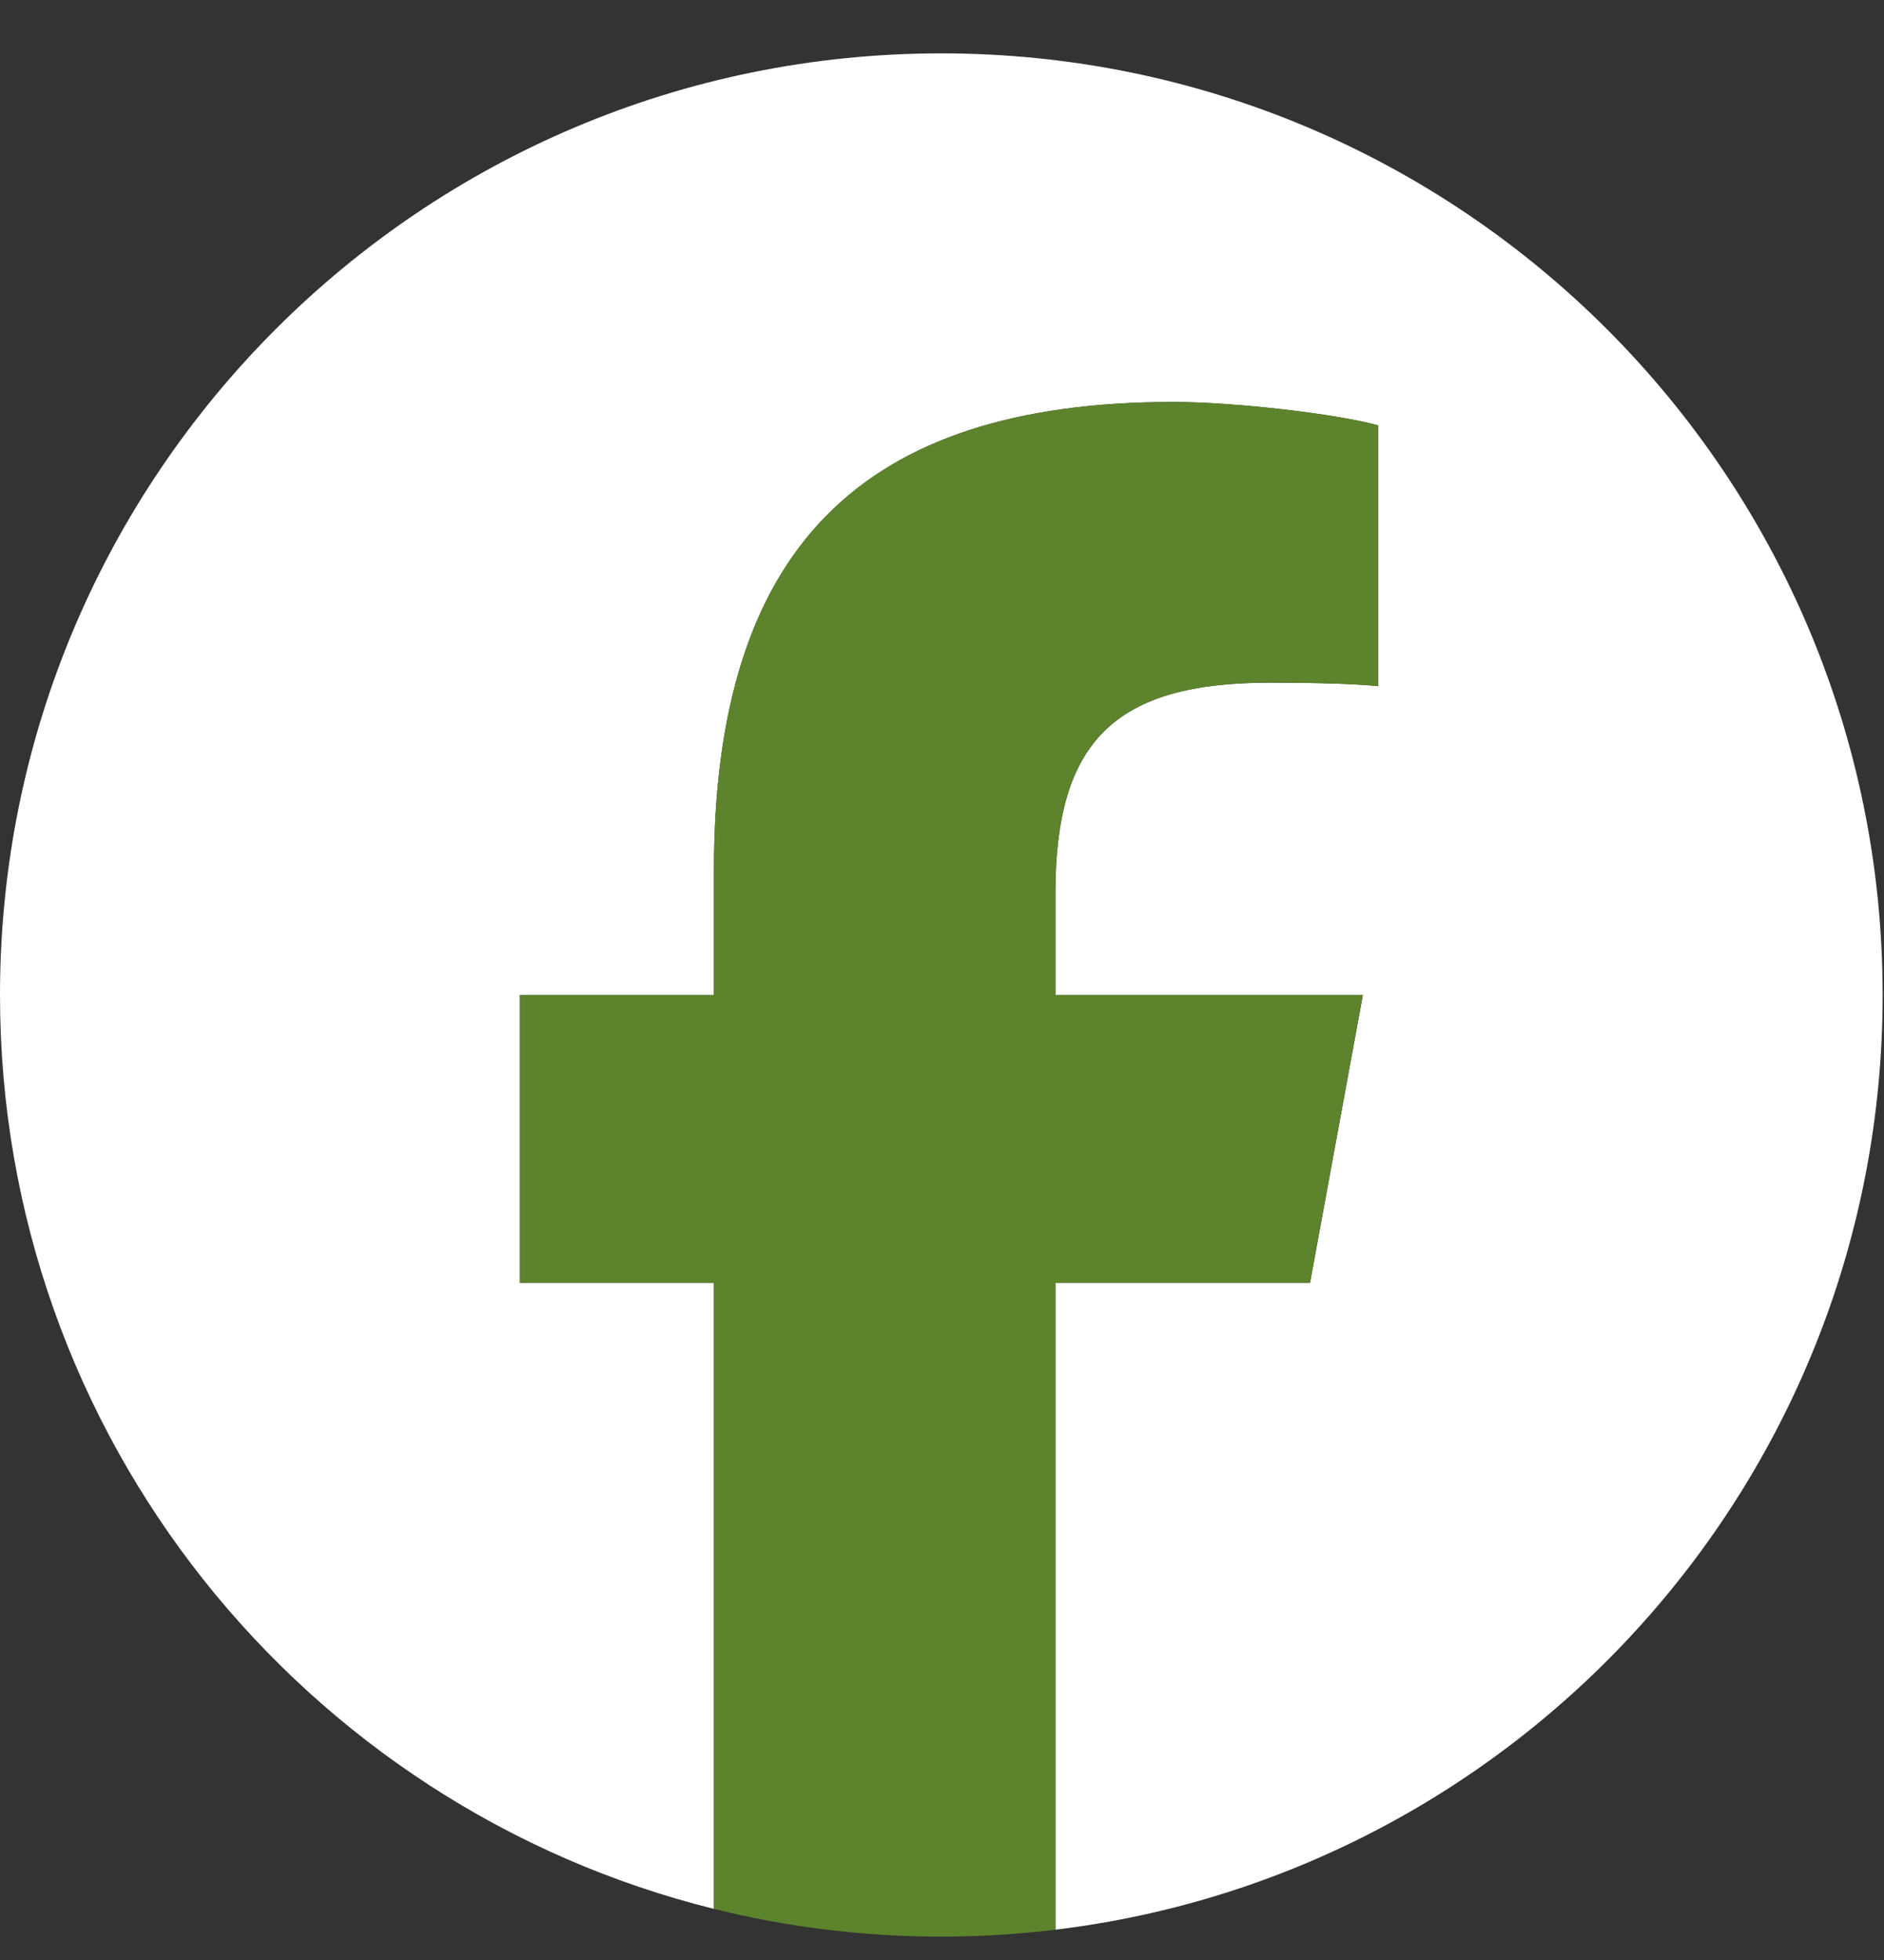
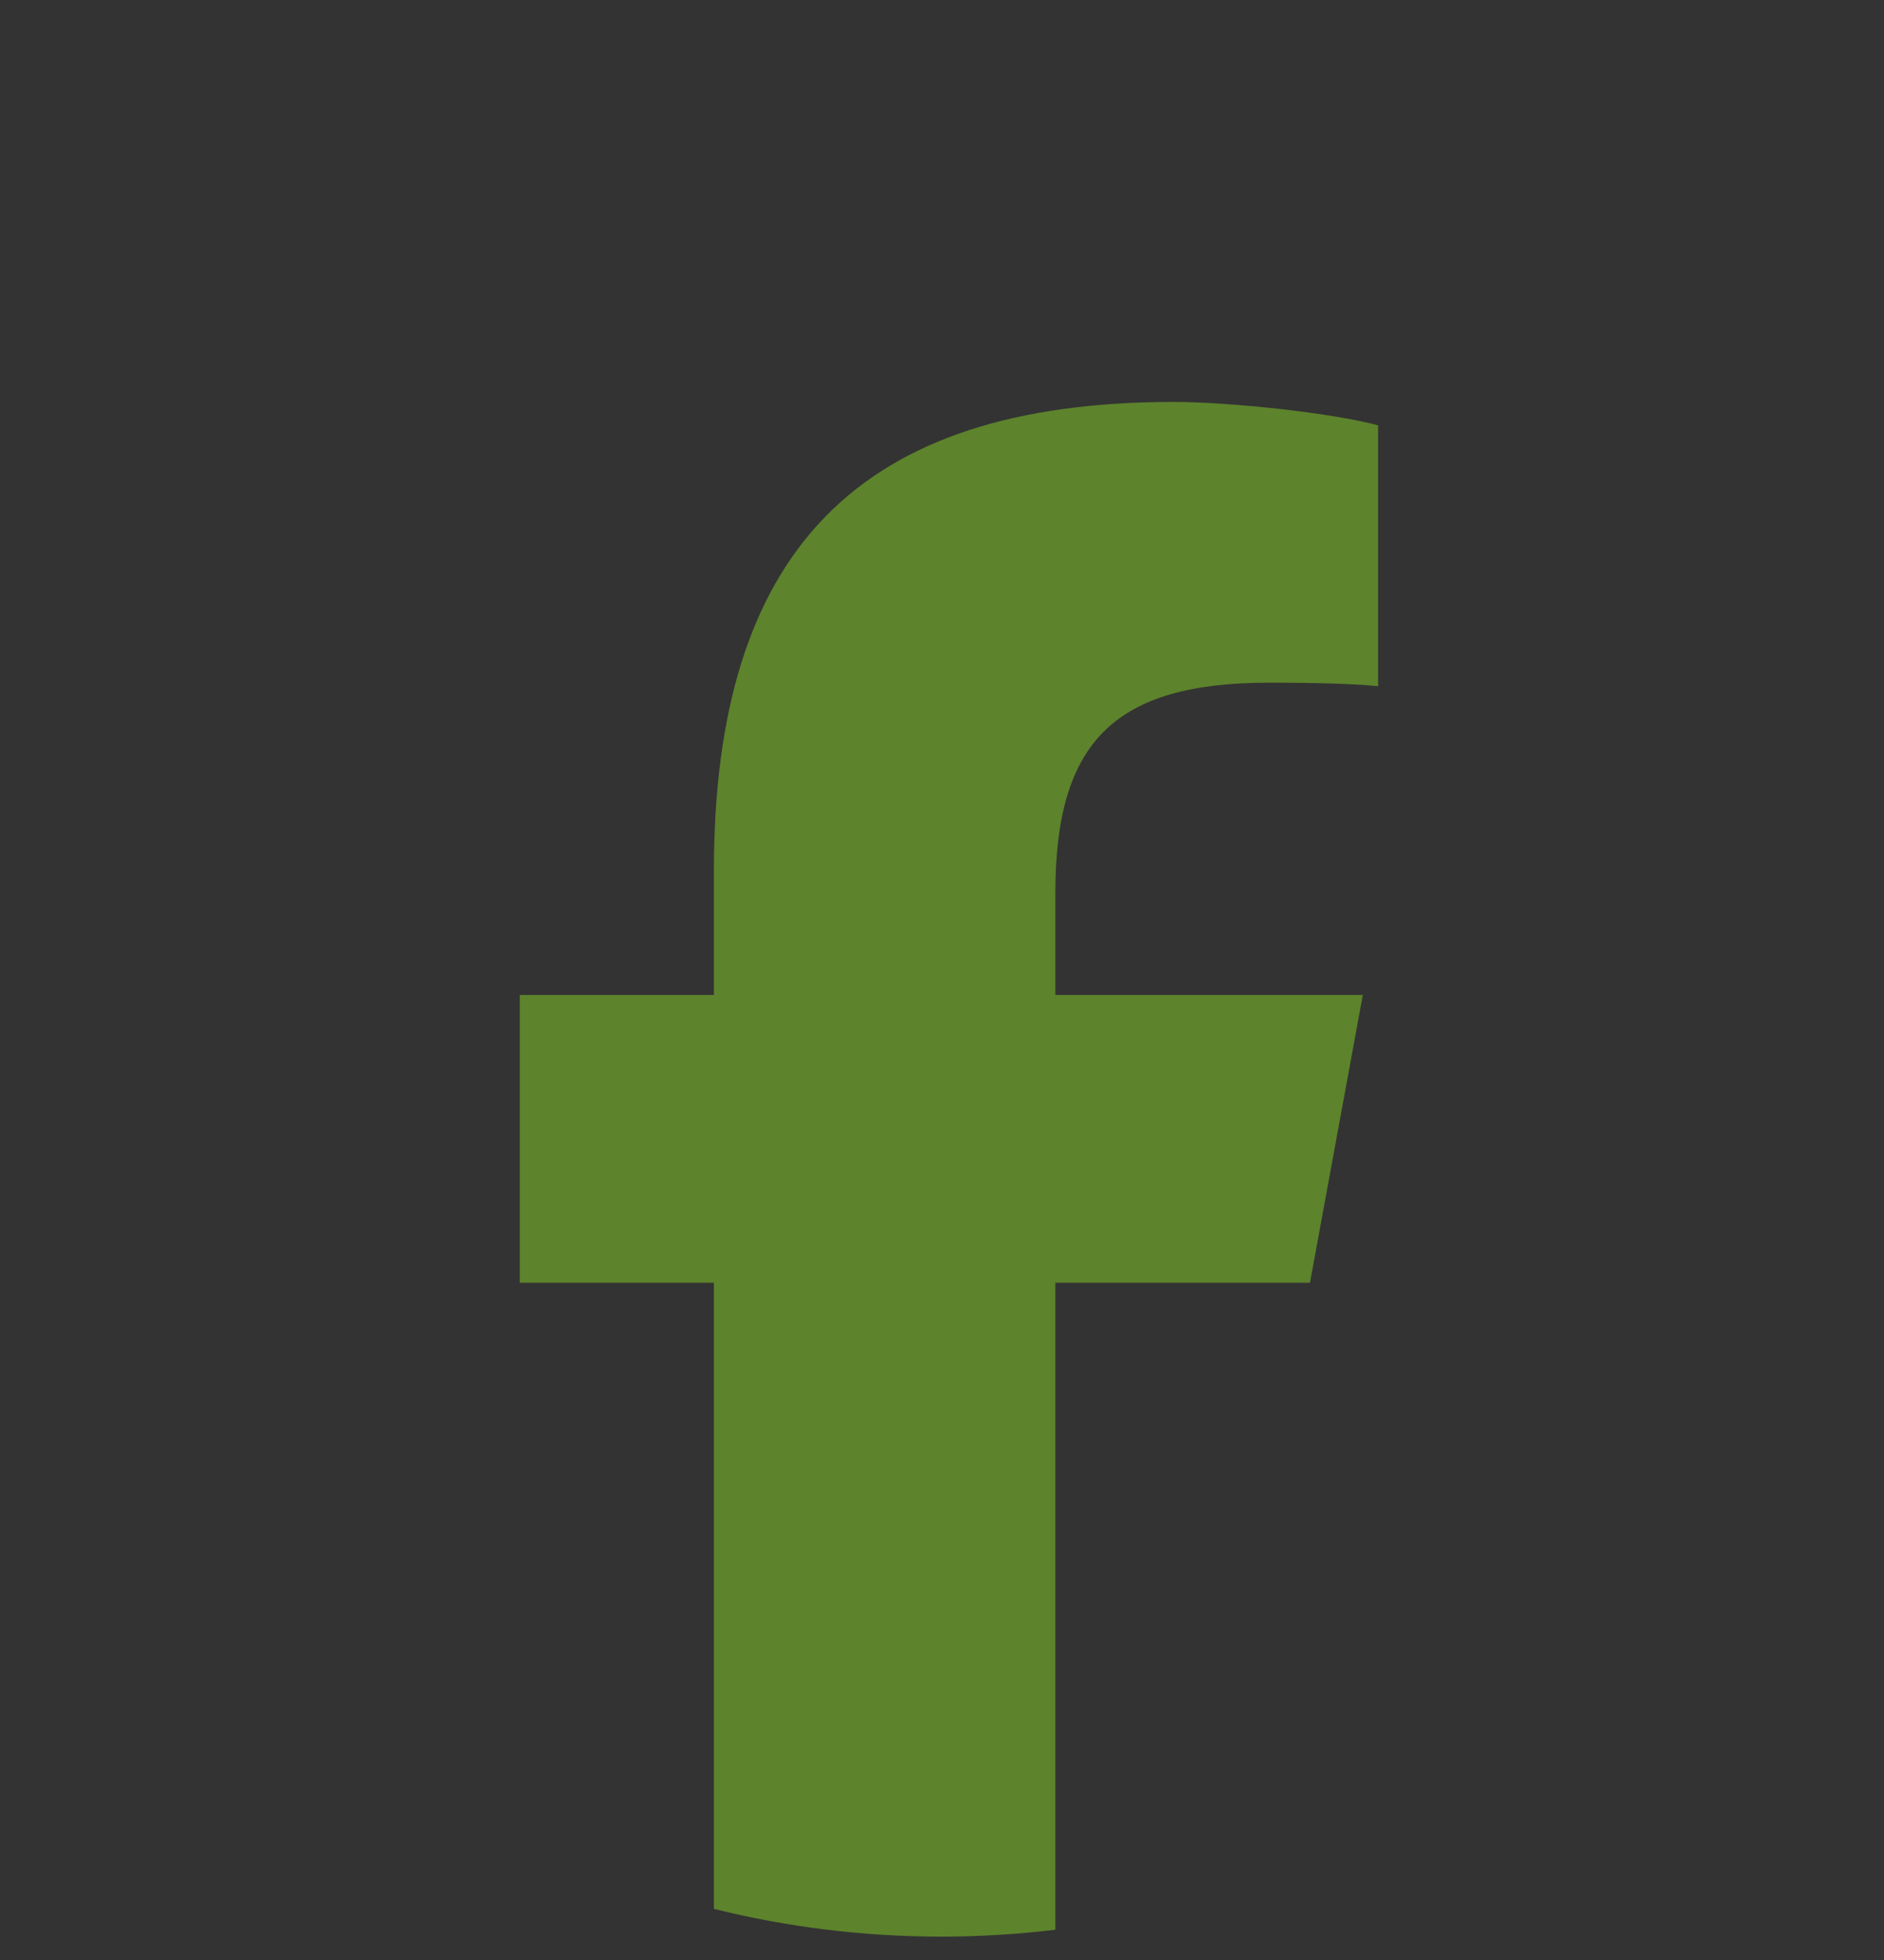
<svg xmlns="http://www.w3.org/2000/svg" width="25" height="26" viewBox="0 0 25 26" fill="none">
  <rect x="0" y="0" width="25" height="26" fill="#333333" stroke="none" />
-   <path d="M24.982 13.199C24.982 6.3 19.389 0.708 12.491 0.708C5.592 0.708 0 6.3 0 13.199C0 19.057 4.033 23.972 9.474 25.322V17.016H6.898V13.199H9.474V11.554C9.474 7.303 11.398 5.332 15.572 5.332C16.363 5.332 17.729 5.488 18.287 5.642V9.102C17.992 9.071 17.48 9.056 16.844 9.056C14.796 9.056 14.005 9.832 14.005 11.849V13.199H18.085L17.384 17.016H14.005V25.598C20.19 24.851 24.982 19.585 24.982 13.199H24.982Z" fill="white" />
  <path d="M17.383 17.016L18.084 13.199H14.004V11.849C14.004 9.832 14.796 9.056 16.844 9.056C17.48 9.056 17.992 9.072 18.287 9.103V5.643C17.728 5.487 16.363 5.332 15.571 5.332C11.397 5.332 9.473 7.303 9.473 11.554V13.199H6.897V17.016H9.473V25.322C10.439 25.562 11.45 25.69 12.49 25.69C13.002 25.69 13.508 25.658 14.004 25.599V17.016H17.383H17.383Z" fill="#5D832C" />
</svg>